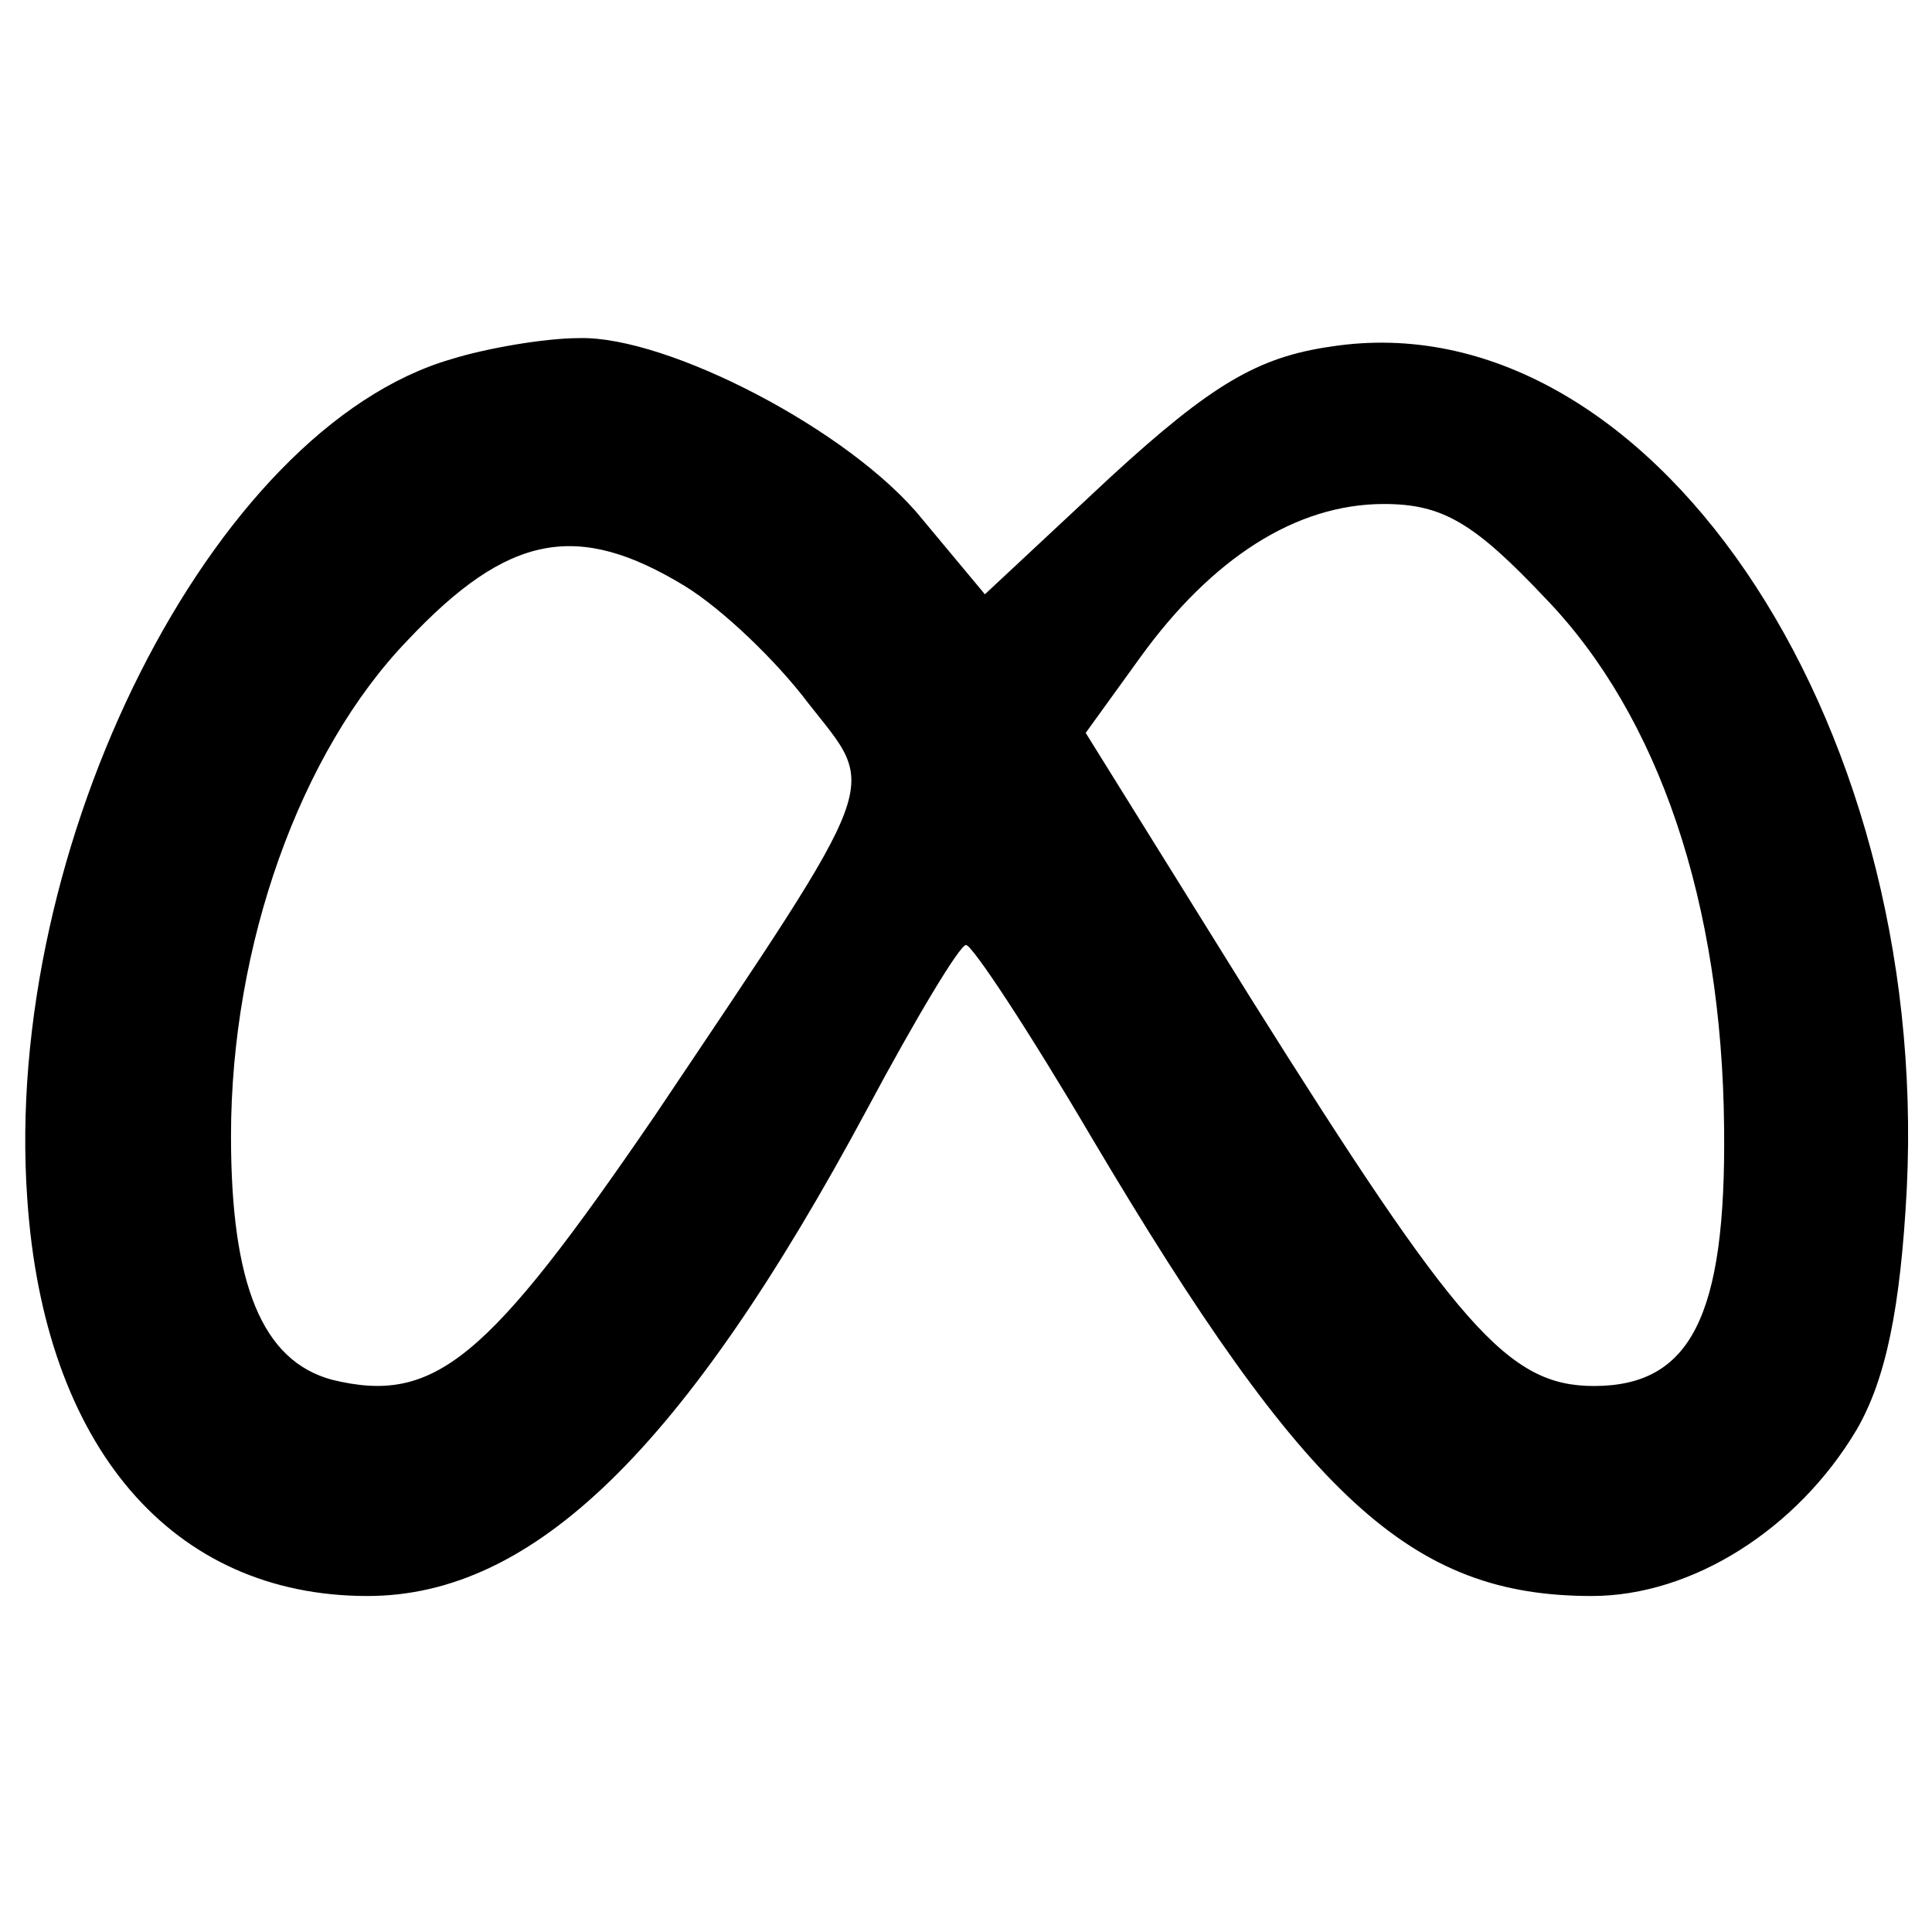
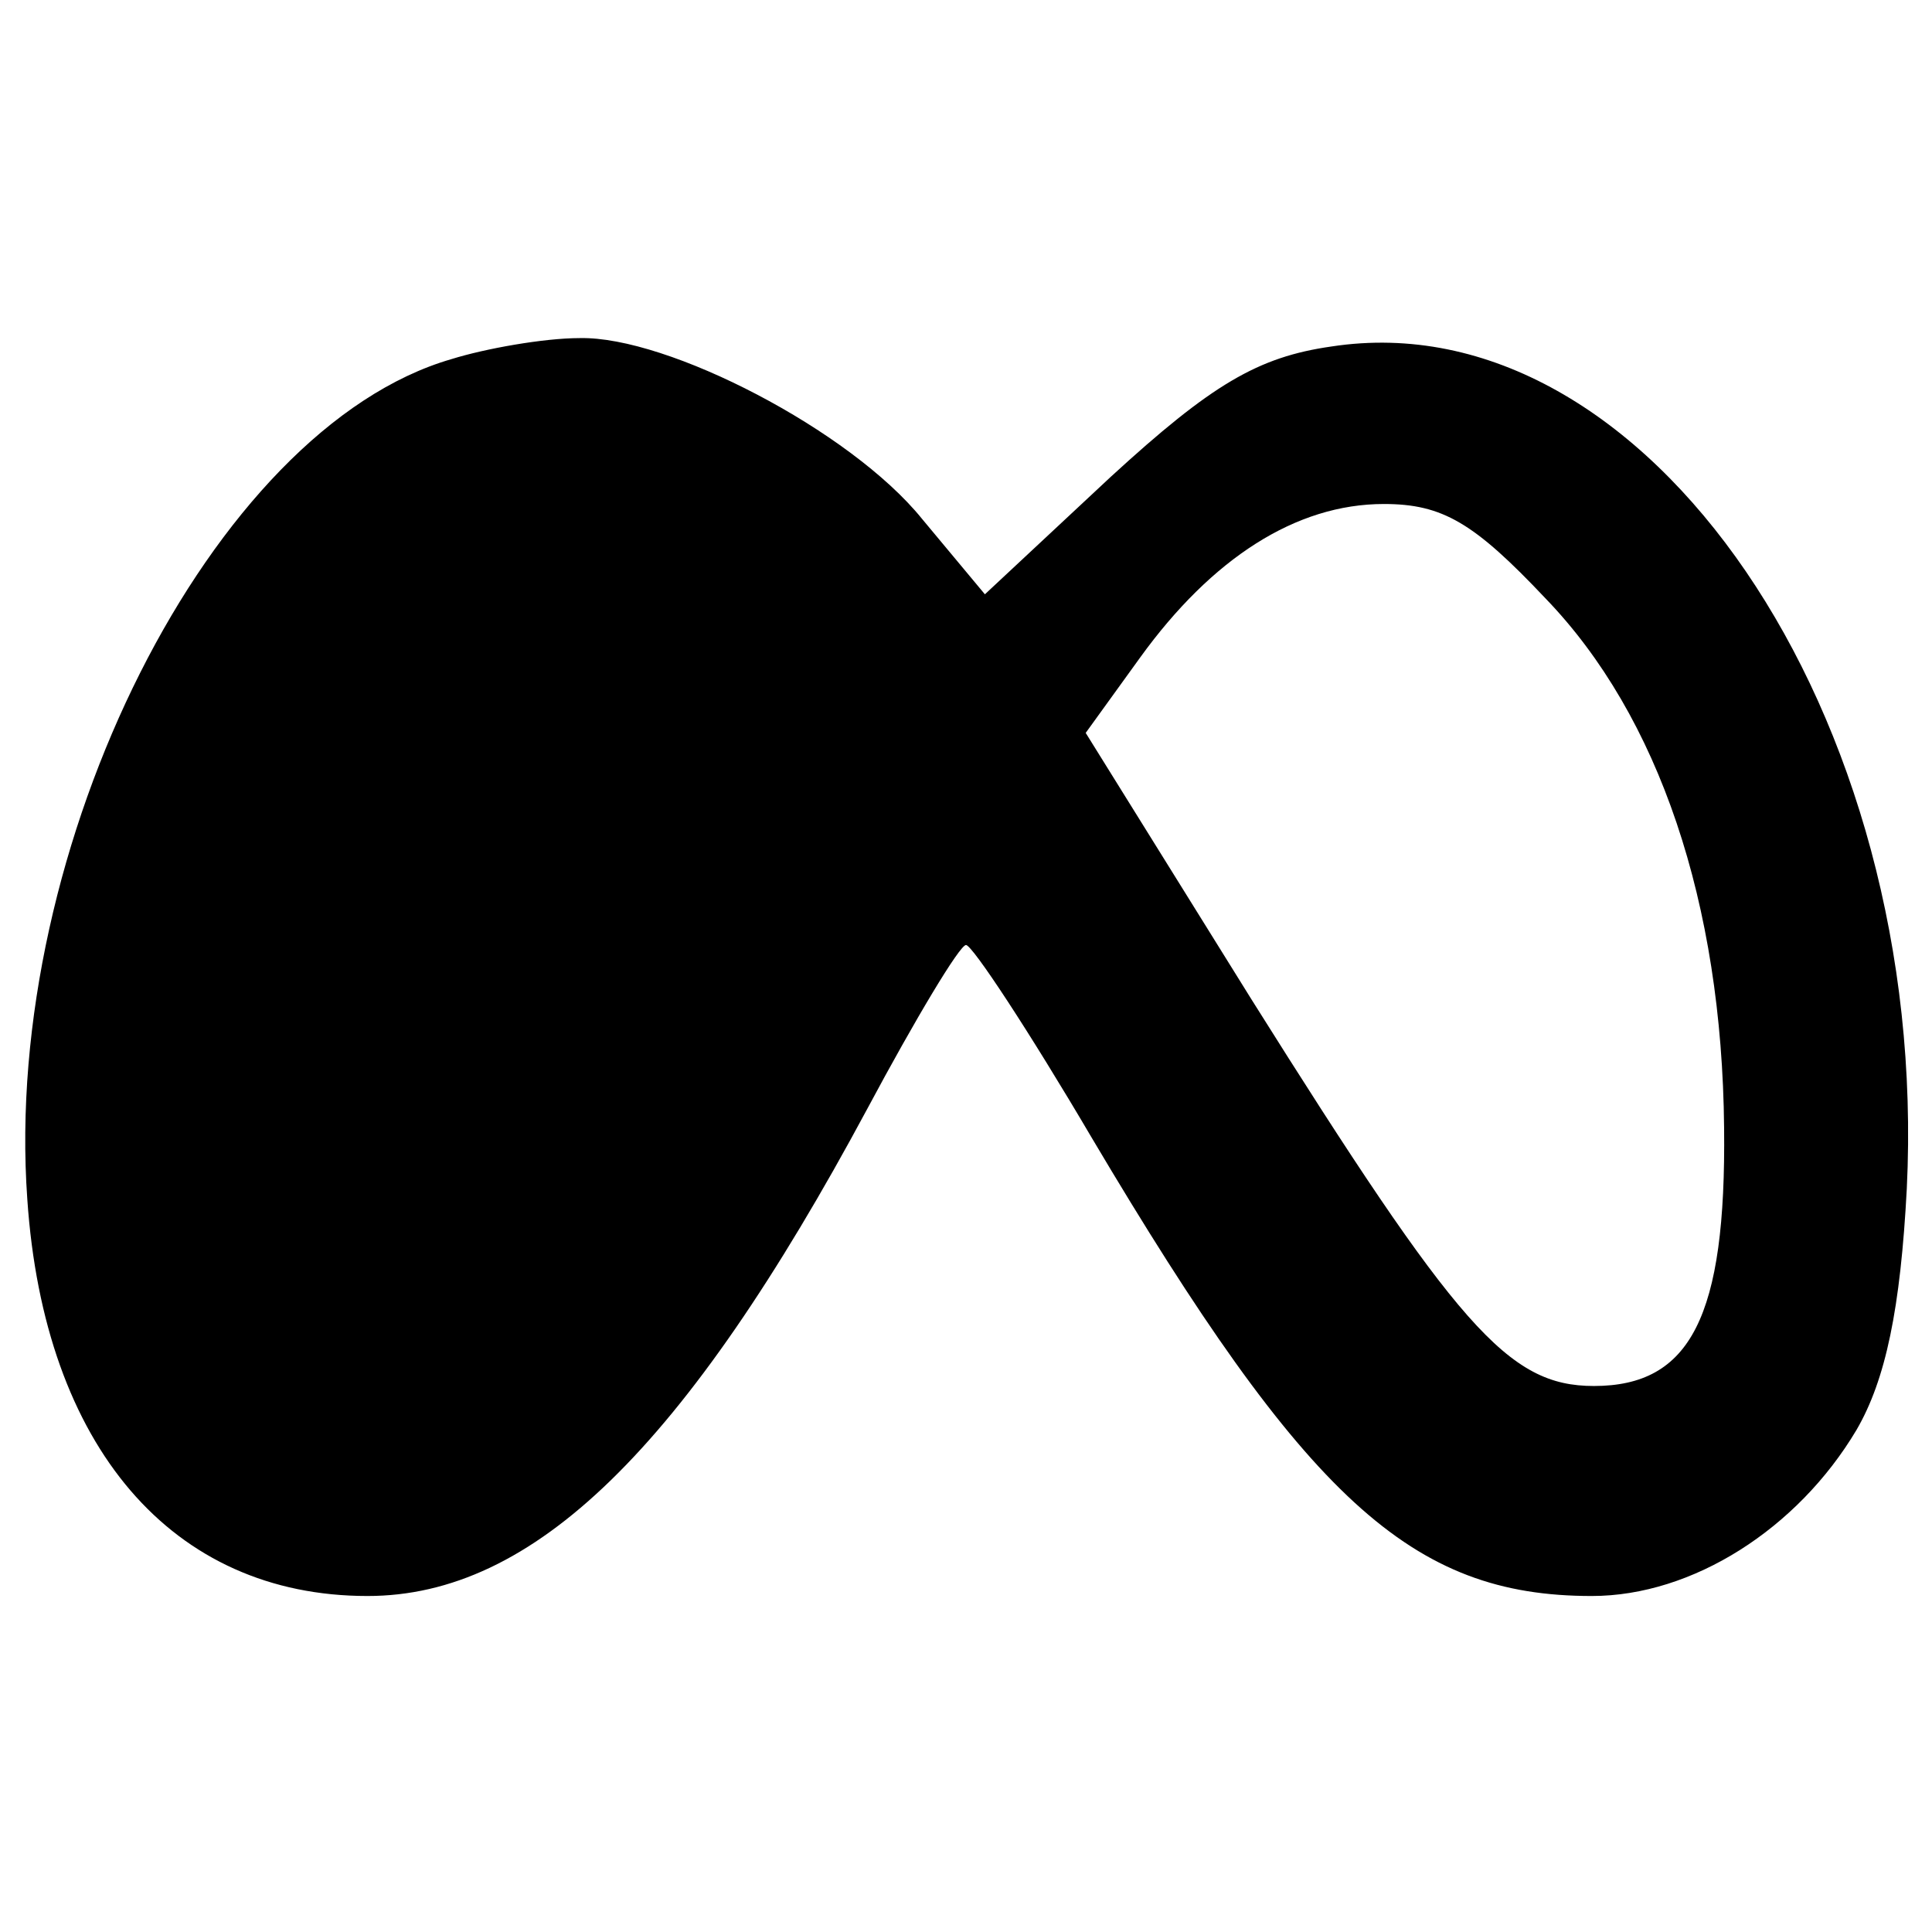
<svg xmlns="http://www.w3.org/2000/svg" version="1.0" width="92pt" height="92pt" viewBox="0 0 92 92" preserveAspectRatio="xMidYMid meet">
  <g transform="translate(0,92) scale(0.1,-0.1)" fill="#000000" stroke="none">
-     <path d="M215 749 c-114 -33 -214 -232 -202 -400 8 -118 69 -189 162 -189 79 0 151 70 238 232 23 43 44 78 47 78 3 0 30 -41 60 -92 102 -172 152 -218 238 -218 48 0 98 32 126 79 14 24 21 58 24 115 11 226 -124 424 -274 401 -35 -5 -57 -18 -105 -62 l-60 -56 -30 36 c-34 42 -121 87 -163 86 -17 0 -45 -5 -61 -10z m521 -114 c54 -56 84 -145 85 -252 1 -90 -16 -123 -62 -123 -41 0 -65 28 -163 184 l-79 127 26 36 c34 47 74 73 116 73 28 0 43 -9 77 -45z m-410 6 c18 -11 44 -36 59 -56 33 -42 37 -32 -73 -196 -80 -117 -105 -138 -154 -126 -33 9 -48 45 -48 116 0 91 33 183 84 236 48 51 81 57 132 26z" />
+     <path d="M215 749 c-114 -33 -214 -232 -202 -400 8 -118 69 -189 162 -189 79 0 151 70 238 232 23 43 44 78 47 78 3 0 30 -41 60 -92 102 -172 152 -218 238 -218 48 0 98 32 126 79 14 24 21 58 24 115 11 226 -124 424 -274 401 -35 -5 -57 -18 -105 -62 l-60 -56 -30 36 c-34 42 -121 87 -163 86 -17 0 -45 -5 -61 -10z m521 -114 c54 -56 84 -145 85 -252 1 -90 -16 -123 -62 -123 -41 0 -65 28 -163 184 l-79 127 26 36 c34 47 74 73 116 73 28 0 43 -9 77 -45z m-410 6 z" />
  </g>
</svg>